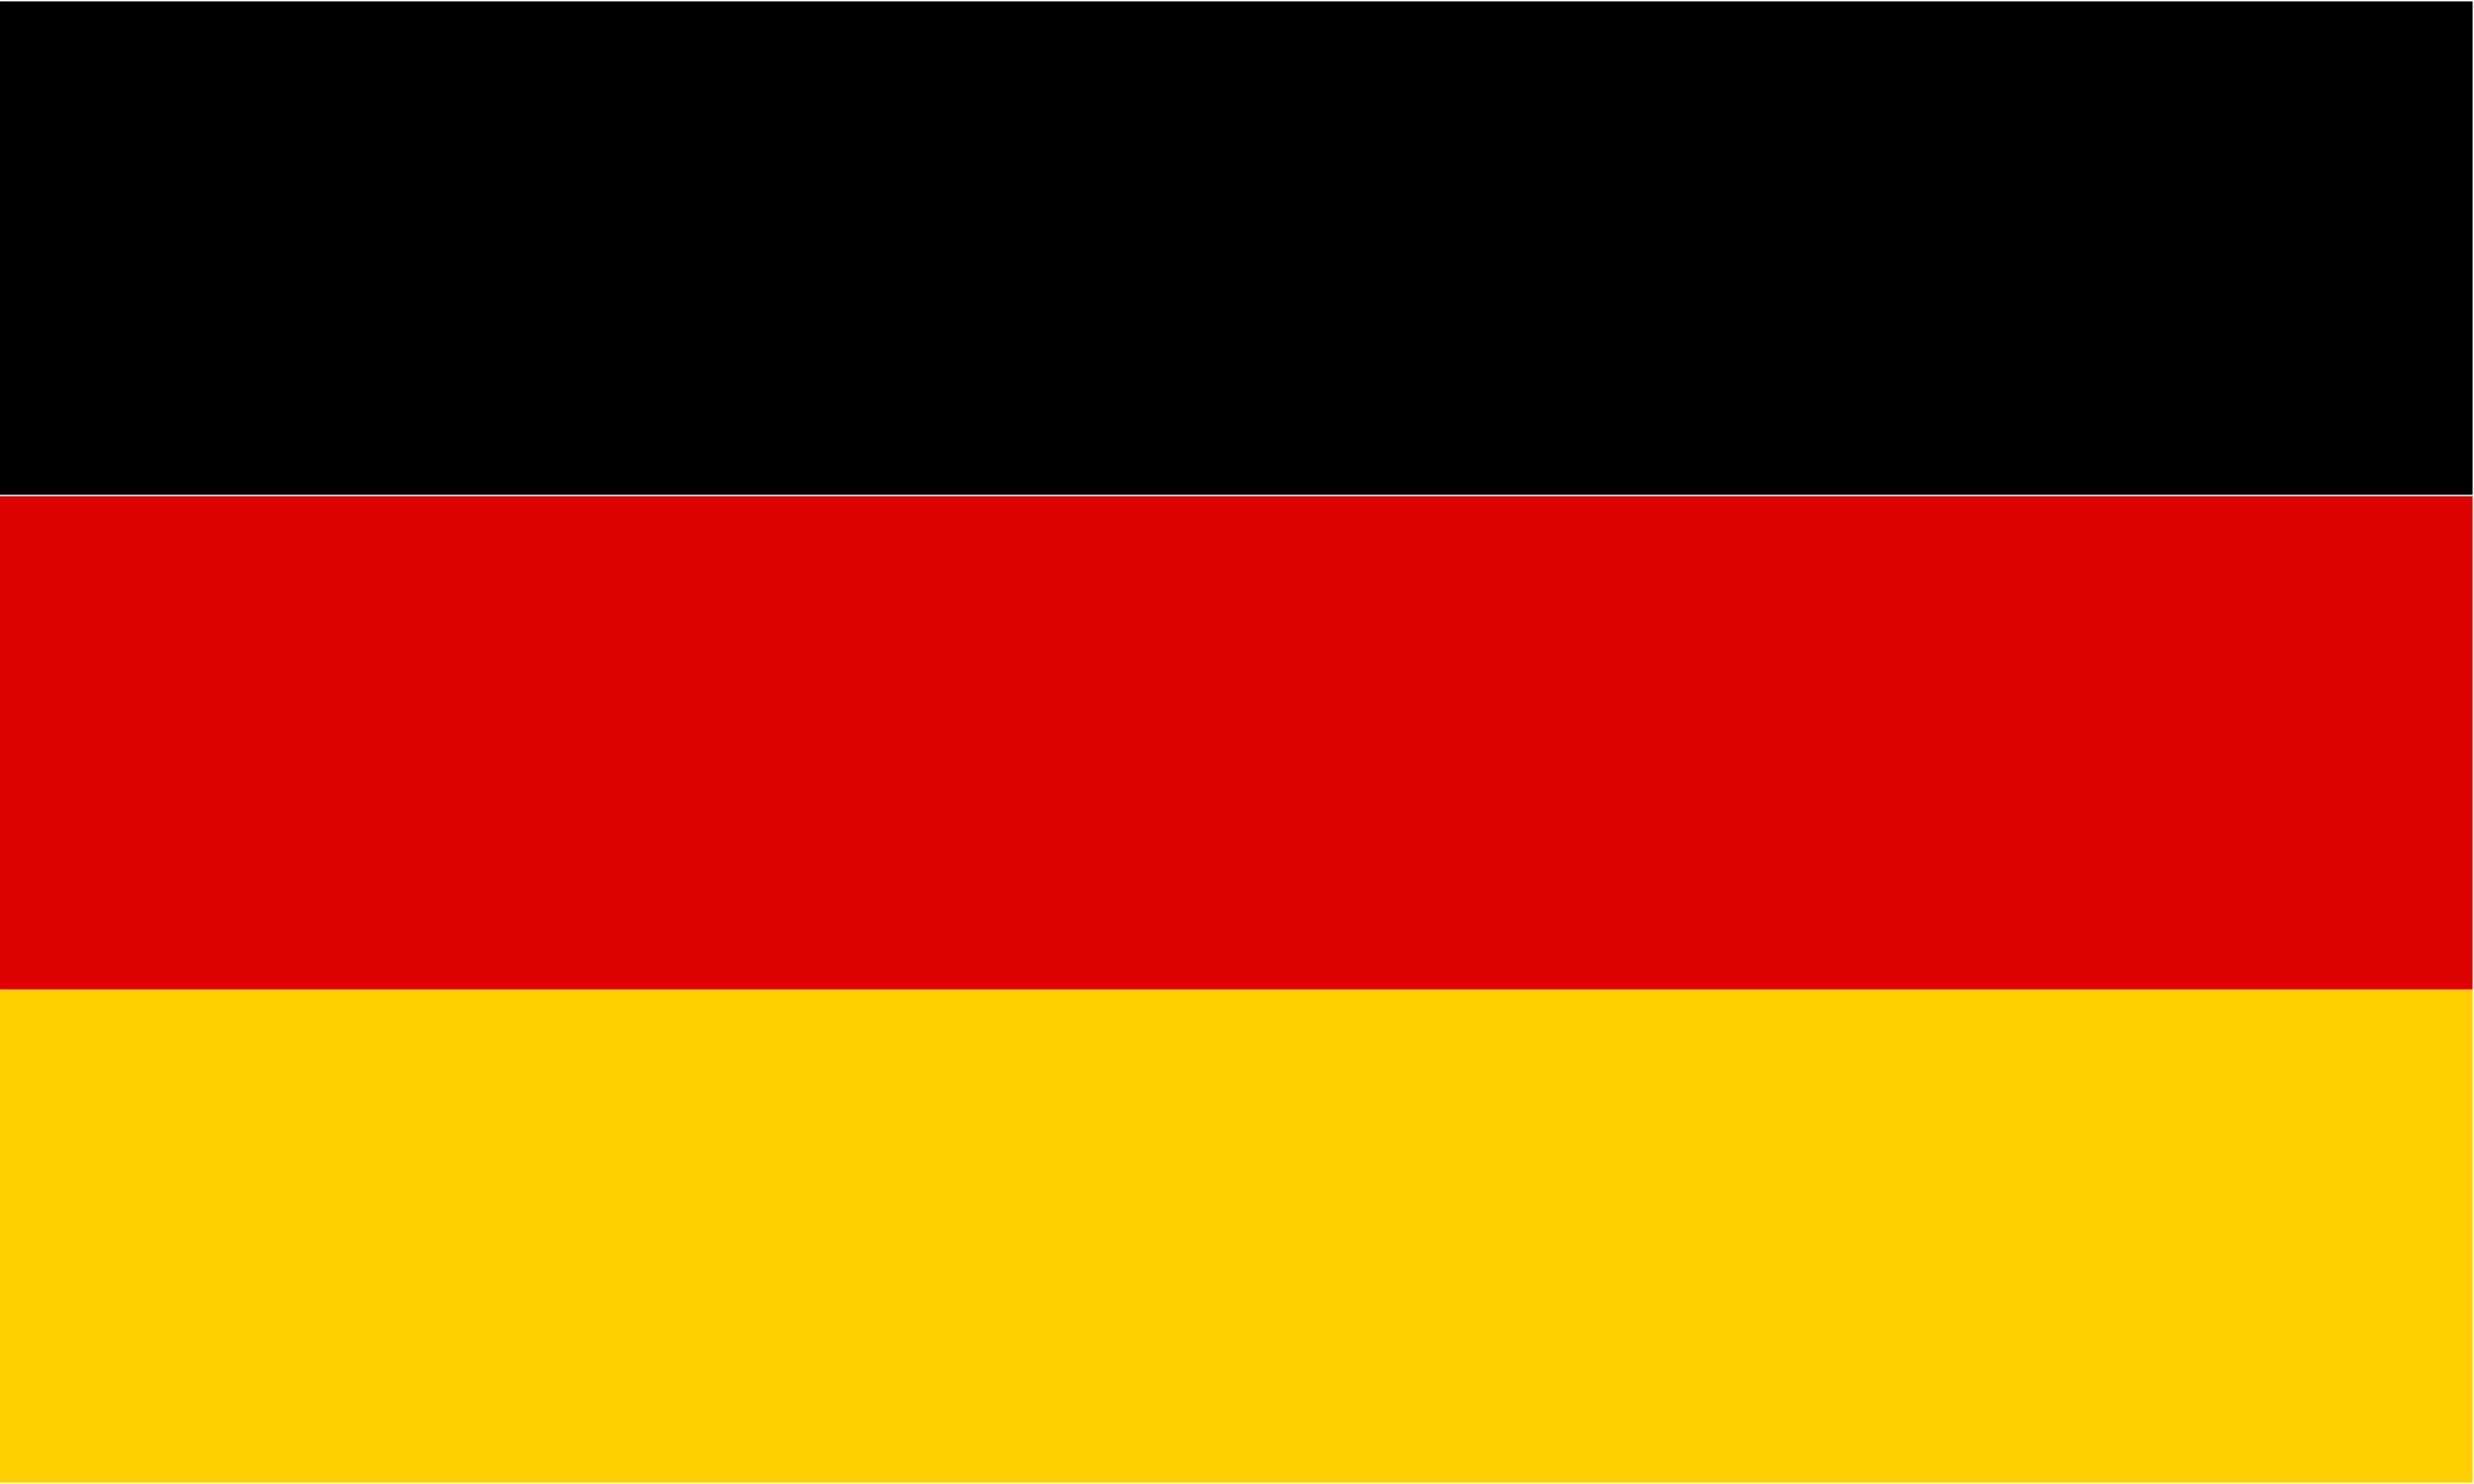
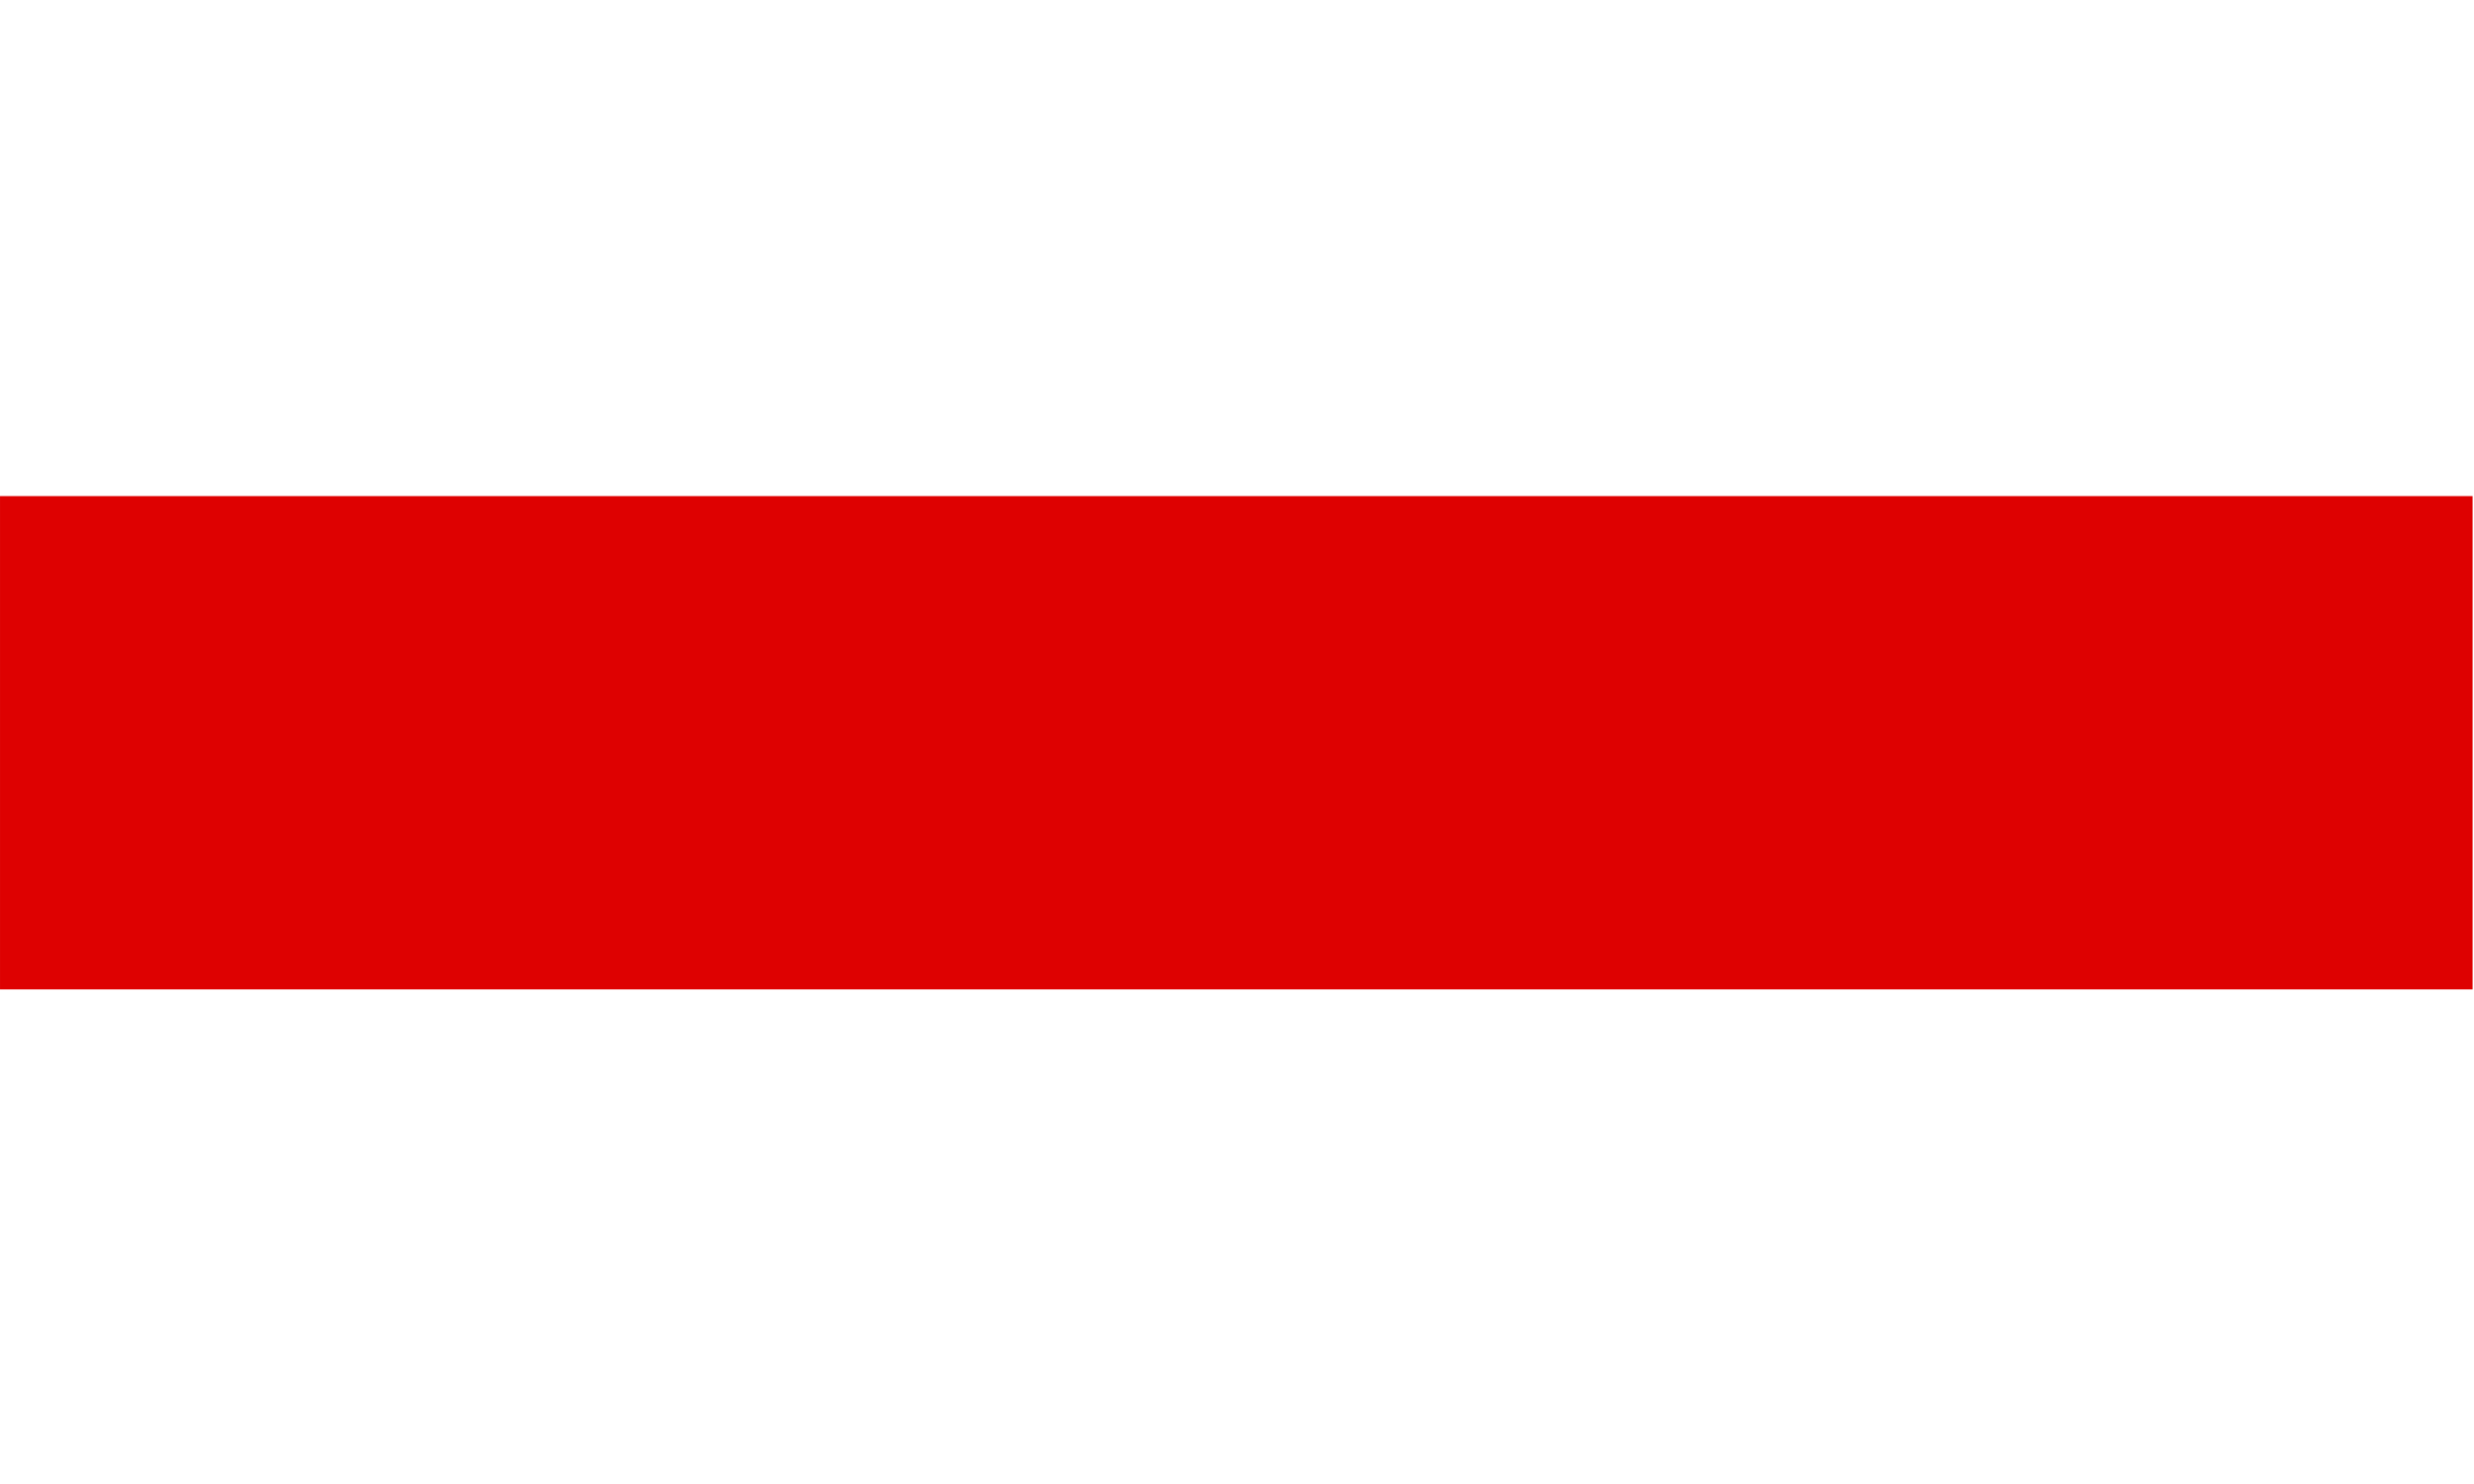
<svg xmlns="http://www.w3.org/2000/svg" width="100" height="60" version="1.1" viewBox="0 0 26.458 15.875">
  <g>
-     <rect x="8.6736e-19" y=".015" width="26.443" height="5.277" />
    <rect y="5.307" width="26.443" height="5.277" style="fill:#de0101" />
-     <rect y="10.583" width="26.443" height="5.277" style="fill:#ffce00" />
  </g>
</svg>